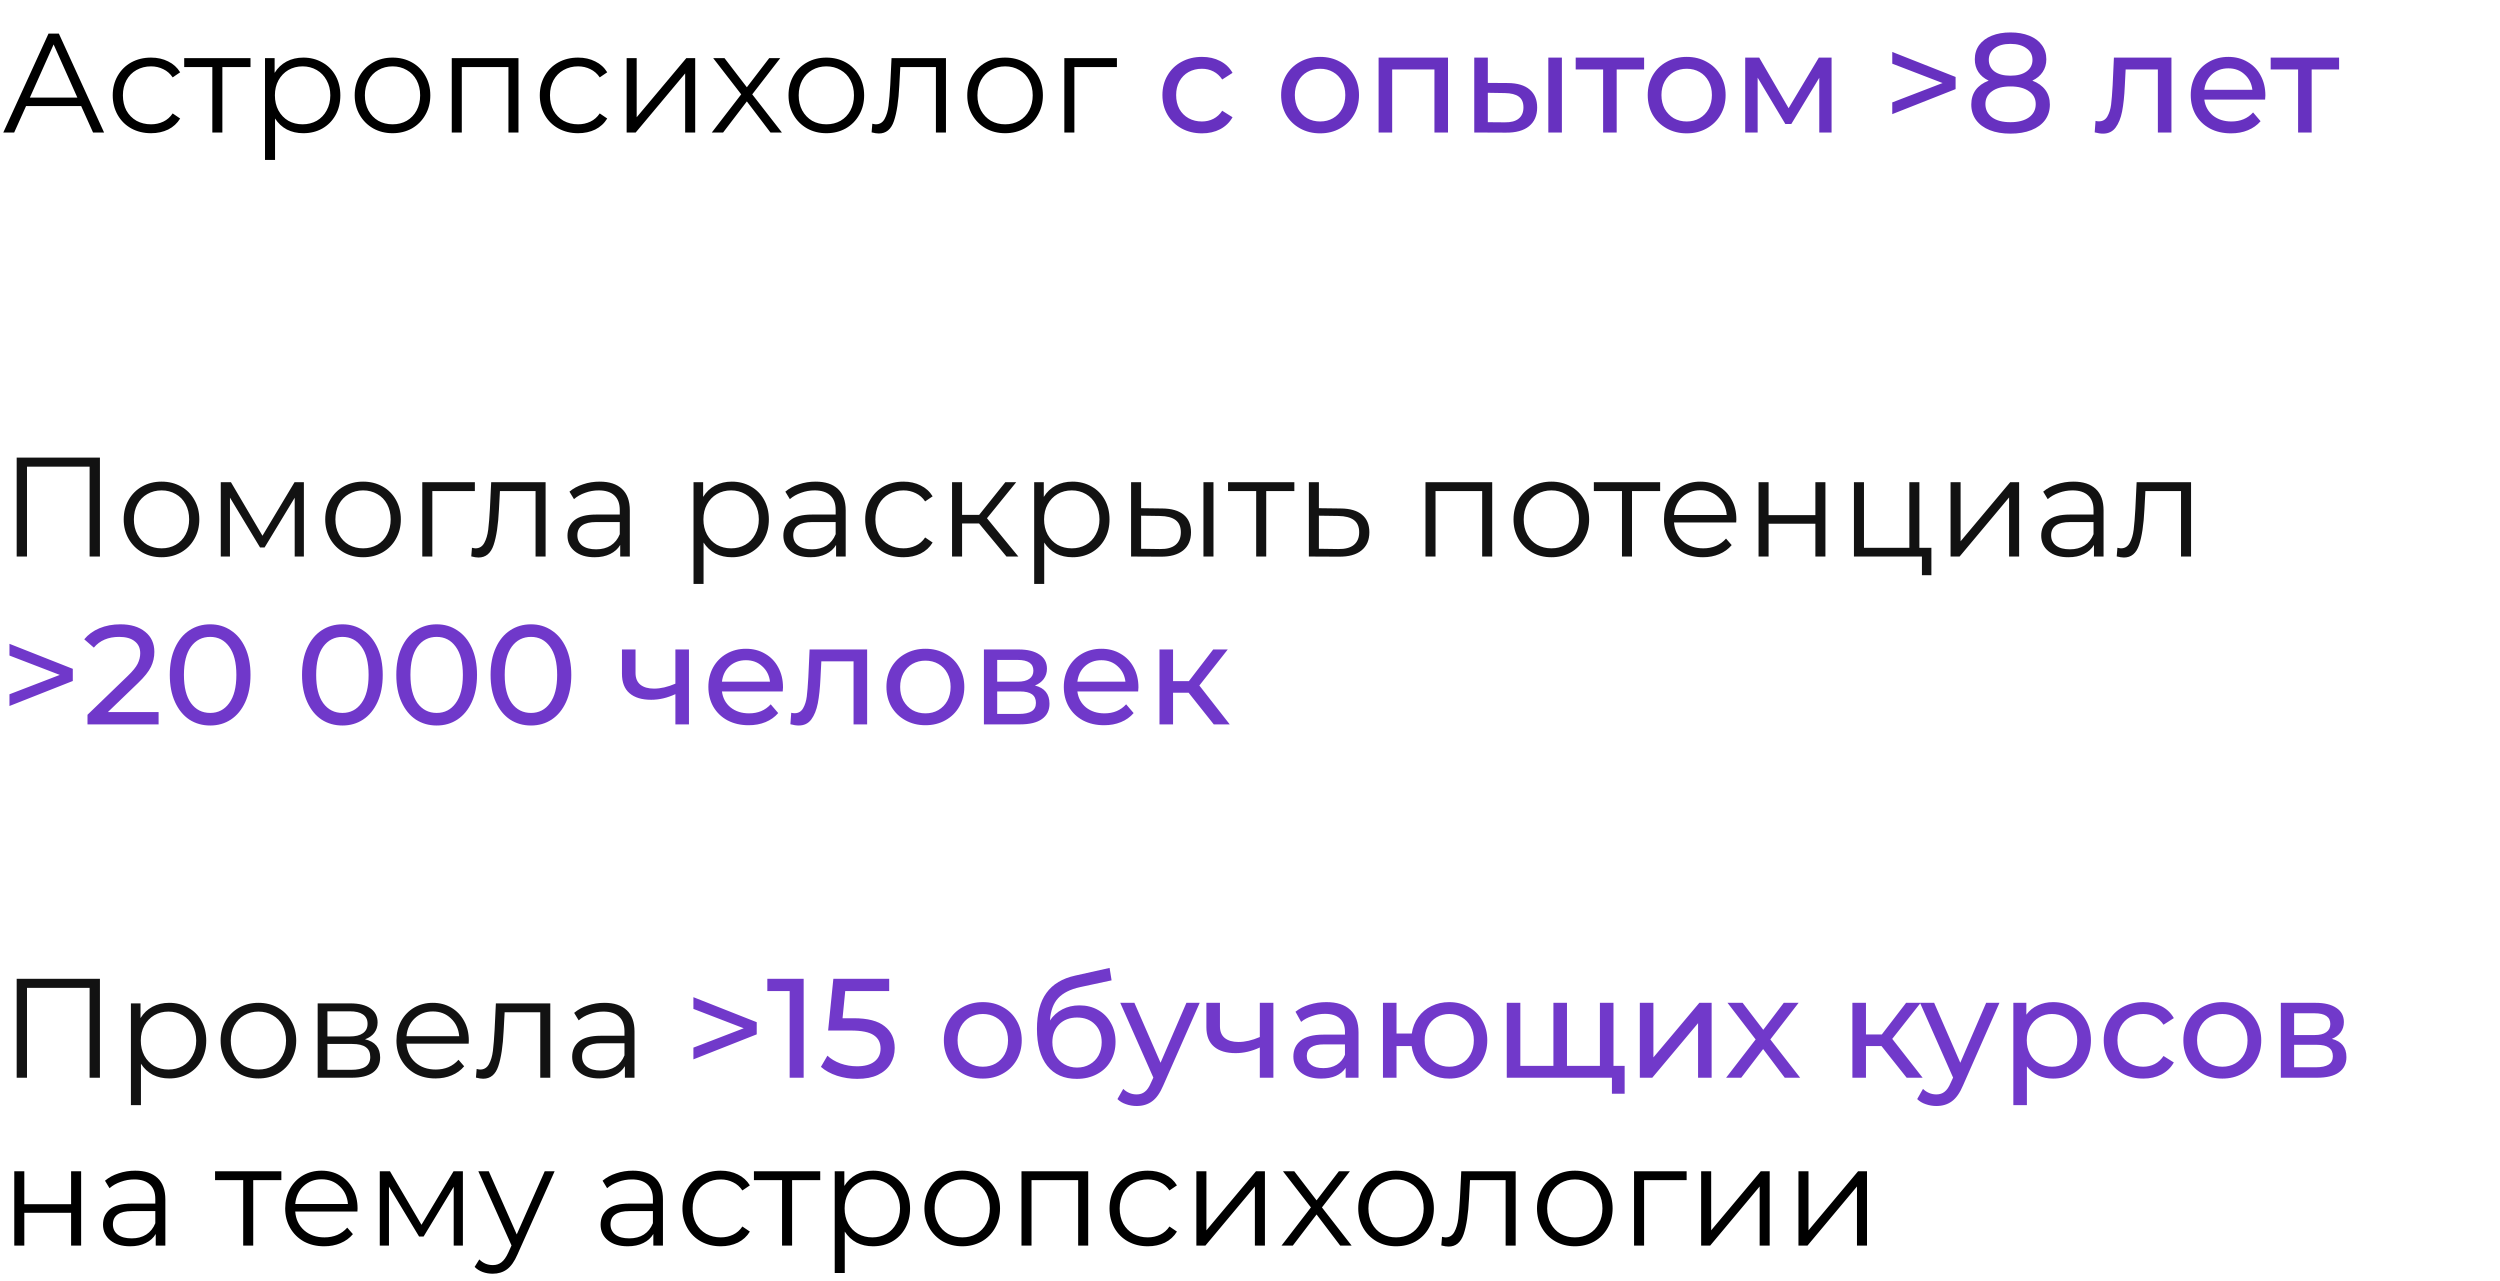
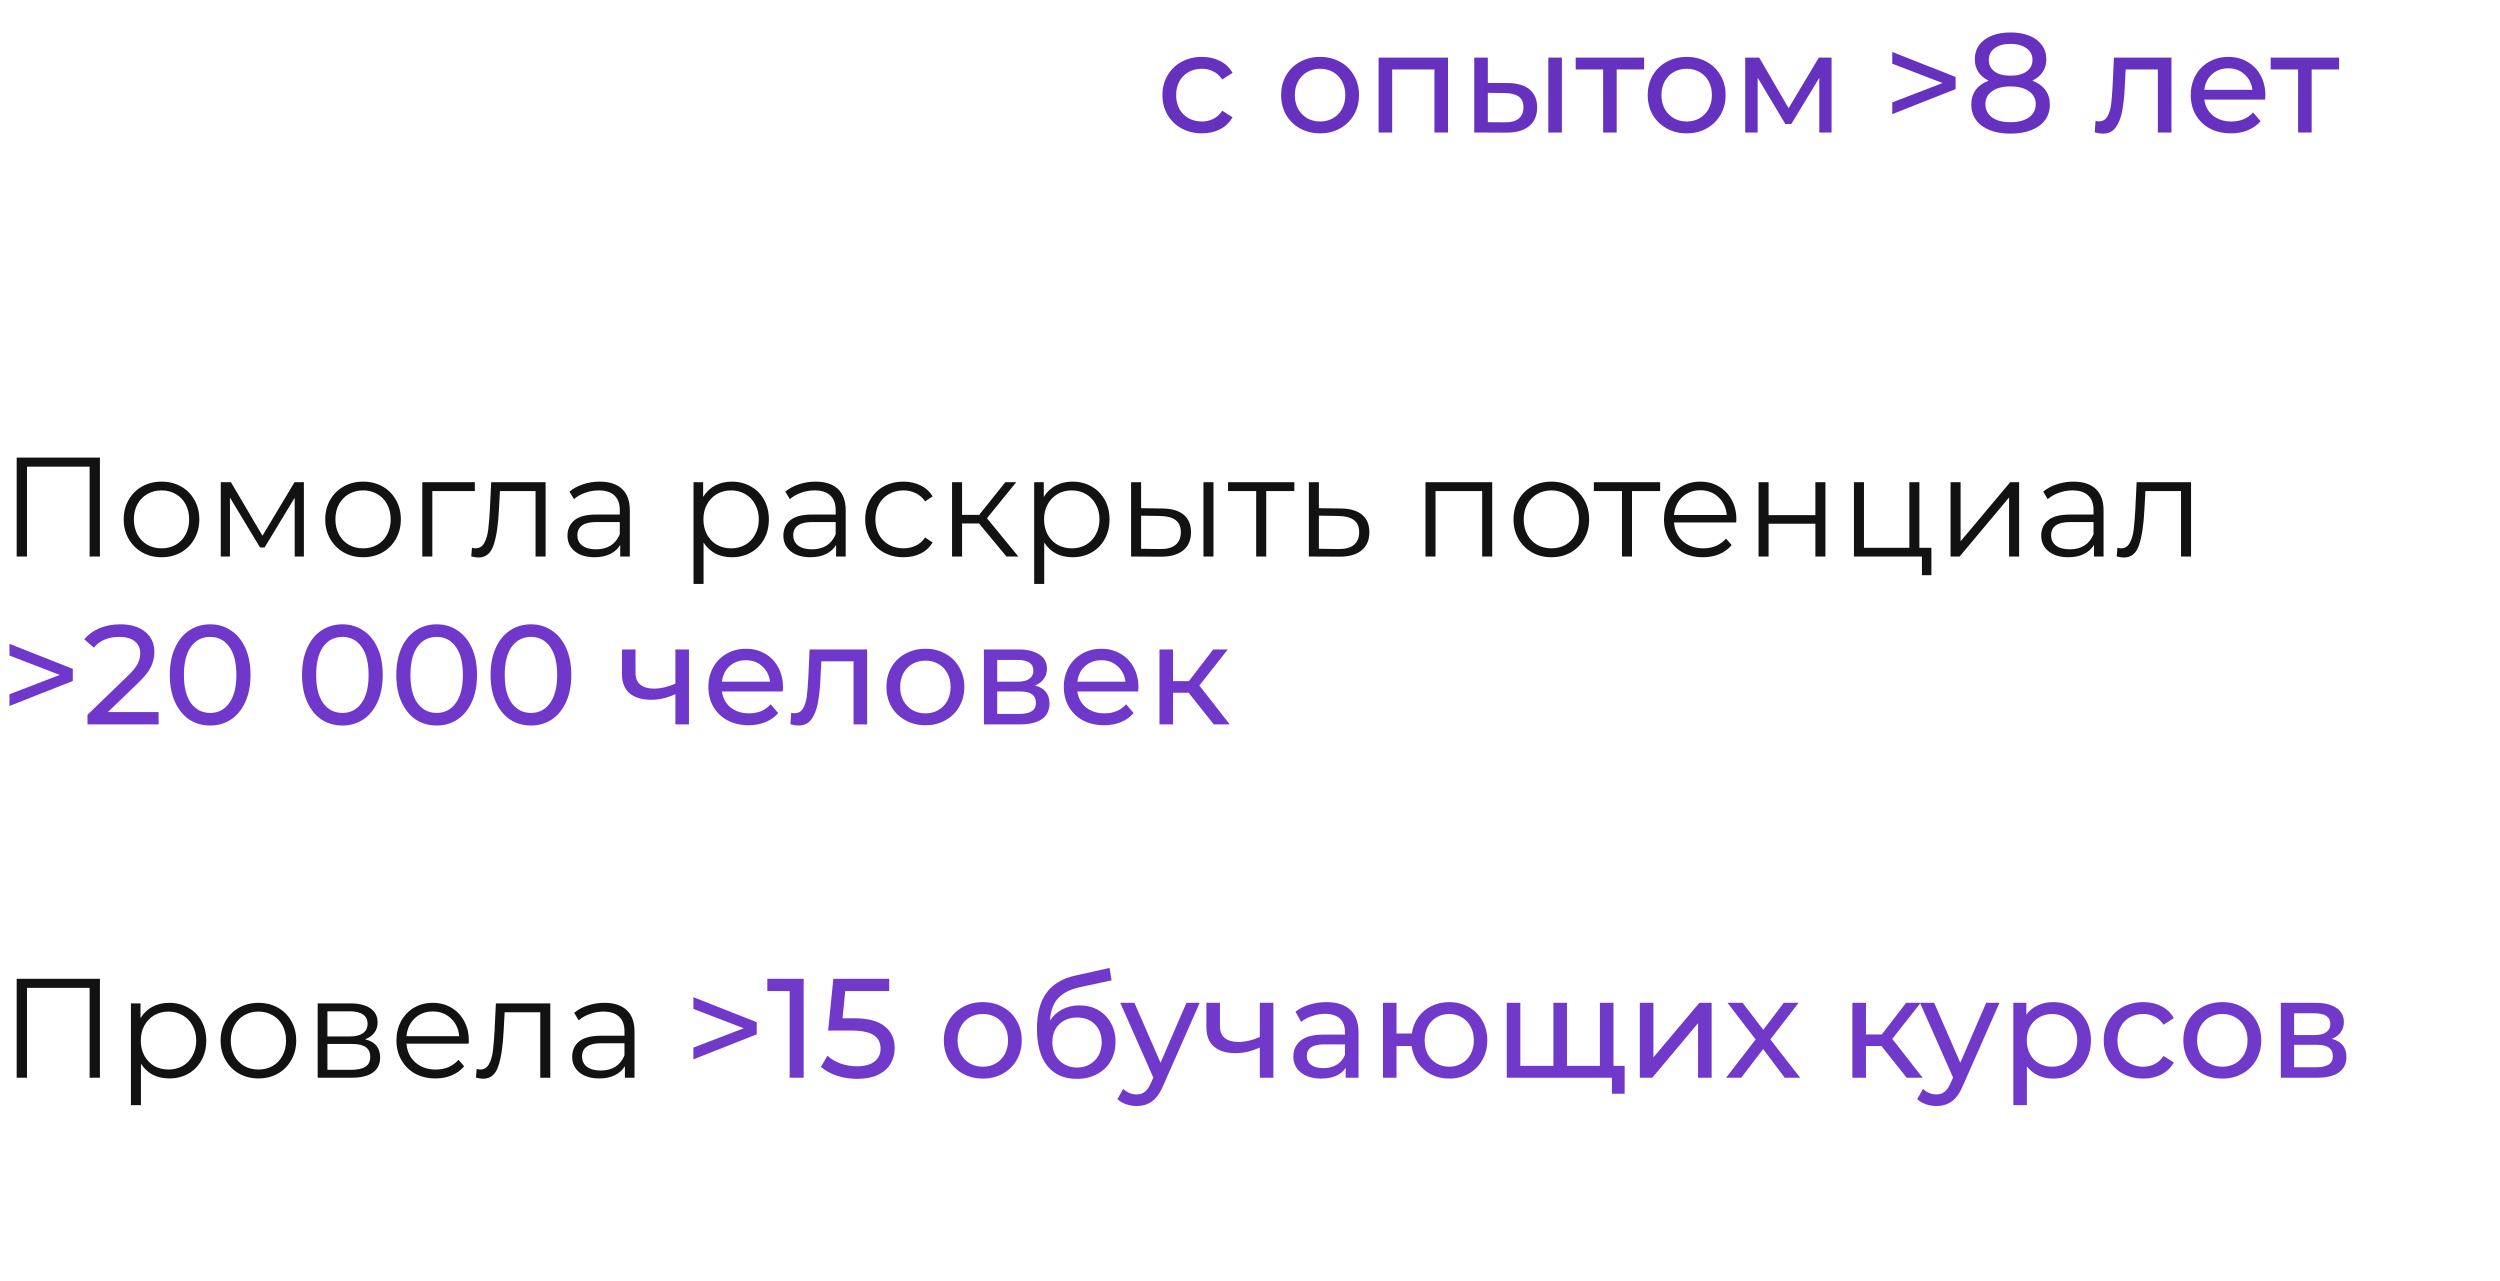
<svg xmlns="http://www.w3.org/2000/svg" width="283" height="145" viewBox="0 0 283 145" fill="none">
-   <path d="M9.189 12.008H2.949L1.605 15H0.373L5.493 3.8H6.661L11.781 15H10.533L9.189 12.008ZM8.757 11.048L6.069 5.032L3.381 11.048H8.757ZM17.097 15.08C16.265 15.08 15.518 14.899 14.857 14.536C14.206 14.173 13.694 13.667 13.321 13.016C12.948 12.355 12.761 11.613 12.761 10.792C12.761 9.971 12.948 9.235 13.321 8.584C13.694 7.933 14.206 7.427 14.857 7.064C15.518 6.701 16.265 6.52 17.097 6.52C17.822 6.52 18.468 6.664 19.033 6.952C19.609 7.229 20.062 7.64 20.393 8.184L19.545 8.76C19.268 8.344 18.916 8.035 18.489 7.832C18.062 7.619 17.598 7.512 17.097 7.512C16.489 7.512 15.94 7.651 15.449 7.928C14.969 8.195 14.59 8.579 14.313 9.08C14.046 9.581 13.913 10.152 13.913 10.792C13.913 11.443 14.046 12.019 14.313 12.52C14.59 13.011 14.969 13.395 15.449 13.672C15.94 13.939 16.489 14.072 17.097 14.072C17.598 14.072 18.062 13.971 18.489 13.768C18.916 13.565 19.268 13.256 19.545 12.84L20.393 13.416C20.062 13.96 19.609 14.376 19.033 14.664C18.457 14.941 17.812 15.08 17.097 15.08ZM28.356 7.592H25.172V15H24.036V7.592H20.852V6.584H28.356V7.592ZM34.335 6.52C35.124 6.52 35.839 6.701 36.479 7.064C37.119 7.416 37.62 7.917 37.983 8.568C38.346 9.219 38.527 9.96 38.527 10.792C38.527 11.635 38.346 12.381 37.983 13.032C37.62 13.683 37.119 14.189 36.479 14.552C35.849 14.904 35.135 15.08 34.335 15.08C33.652 15.08 33.033 14.941 32.479 14.664C31.935 14.376 31.487 13.96 31.135 13.416V18.104H29.999V6.584H31.087V8.248C31.428 7.693 31.876 7.267 32.431 6.968C32.996 6.669 33.631 6.52 34.335 6.52ZM34.255 14.072C34.842 14.072 35.375 13.939 35.855 13.672C36.335 13.395 36.708 13.005 36.975 12.504C37.252 12.003 37.391 11.432 37.391 10.792C37.391 10.152 37.252 9.587 36.975 9.096C36.708 8.595 36.335 8.205 35.855 7.928C35.375 7.651 34.842 7.512 34.255 7.512C33.657 7.512 33.119 7.651 32.639 7.928C32.169 8.205 31.796 8.595 31.519 9.096C31.252 9.587 31.119 10.152 31.119 10.792C31.119 11.432 31.252 12.003 31.519 12.504C31.796 13.005 32.169 13.395 32.639 13.672C33.119 13.939 33.657 14.072 34.255 14.072ZM44.44 15.08C43.629 15.08 42.898 14.899 42.248 14.536C41.597 14.163 41.085 13.651 40.712 13C40.338 12.349 40.152 11.613 40.152 10.792C40.152 9.971 40.338 9.235 40.712 8.584C41.085 7.933 41.597 7.427 42.248 7.064C42.898 6.701 43.629 6.52 44.44 6.52C45.25 6.52 45.981 6.701 46.632 7.064C47.282 7.427 47.789 7.933 48.152 8.584C48.525 9.235 48.712 9.971 48.712 10.792C48.712 11.613 48.525 12.349 48.152 13C47.789 13.651 47.282 14.163 46.632 14.536C45.981 14.899 45.25 15.08 44.44 15.08ZM44.44 14.072C45.037 14.072 45.57 13.939 46.04 13.672C46.52 13.395 46.893 13.005 47.16 12.504C47.426 12.003 47.56 11.432 47.56 10.792C47.56 10.152 47.426 9.581 47.16 9.08C46.893 8.579 46.52 8.195 46.04 7.928C45.57 7.651 45.037 7.512 44.44 7.512C43.842 7.512 43.304 7.651 42.824 7.928C42.354 8.195 41.981 8.579 41.704 9.08C41.437 9.581 41.304 10.152 41.304 10.792C41.304 11.432 41.437 12.003 41.704 12.504C41.981 13.005 42.354 13.395 42.824 13.672C43.304 13.939 43.842 14.072 44.44 14.072ZM58.691 6.584V15H57.555V7.592H52.275V15H51.139V6.584H58.691ZM65.441 15.08C64.609 15.08 63.862 14.899 63.201 14.536C62.55 14.173 62.038 13.667 61.665 13.016C61.291 12.355 61.105 11.613 61.105 10.792C61.105 9.971 61.291 9.235 61.665 8.584C62.038 7.933 62.55 7.427 63.201 7.064C63.862 6.701 64.609 6.52 65.441 6.52C66.166 6.52 66.811 6.664 67.377 6.952C67.953 7.229 68.406 7.64 68.737 8.184L67.889 8.76C67.611 8.344 67.259 8.035 66.833 7.832C66.406 7.619 65.942 7.512 65.441 7.512C64.833 7.512 64.283 7.651 63.793 7.928C63.313 8.195 62.934 8.579 62.657 9.08C62.39 9.581 62.257 10.152 62.257 10.792C62.257 11.443 62.39 12.019 62.657 12.52C62.934 13.011 63.313 13.395 63.793 13.672C64.283 13.939 64.833 14.072 65.441 14.072C65.942 14.072 66.406 13.971 66.833 13.768C67.259 13.565 67.611 13.256 67.889 12.84L68.737 13.416C68.406 13.96 67.953 14.376 67.377 14.664C66.801 14.941 66.155 15.08 65.441 15.08ZM70.936 6.584H72.072V13.272L77.688 6.584H78.696V15H77.56V8.312L71.96 15H70.936V6.584ZM87.216 15L84.544 11.48L81.856 15H80.576L83.904 10.68L80.736 6.584H82.016L84.544 9.88L87.072 6.584H88.32L85.152 10.68L88.512 15H87.216ZM93.549 15.08C92.738 15.08 92.008 14.899 91.357 14.536C90.706 14.163 90.194 13.651 89.821 13C89.448 12.349 89.261 11.613 89.261 10.792C89.261 9.971 89.448 9.235 89.821 8.584C90.194 7.933 90.706 7.427 91.357 7.064C92.008 6.701 92.738 6.52 93.549 6.52C94.36 6.52 95.09 6.701 95.741 7.064C96.392 7.427 96.898 7.933 97.261 8.584C97.634 9.235 97.821 9.971 97.821 10.792C97.821 11.613 97.634 12.349 97.261 13C96.898 13.651 96.392 14.163 95.741 14.536C95.09 14.899 94.36 15.08 93.549 15.08ZM93.549 14.072C94.146 14.072 94.68 13.939 95.149 13.672C95.629 13.395 96.002 13.005 96.269 12.504C96.536 12.003 96.669 11.432 96.669 10.792C96.669 10.152 96.536 9.581 96.269 9.08C96.002 8.579 95.629 8.195 95.149 7.928C94.68 7.651 94.146 7.512 93.549 7.512C92.952 7.512 92.413 7.651 91.933 7.928C91.464 8.195 91.09 8.579 90.813 9.08C90.546 9.581 90.413 10.152 90.413 10.792C90.413 11.432 90.546 12.003 90.813 12.504C91.09 13.005 91.464 13.395 91.933 13.672C92.413 13.939 92.952 14.072 93.549 14.072ZM107.082 6.584V15H105.946V7.592H101.914L101.802 9.672C101.717 11.421 101.514 12.765 101.194 13.704C100.874 14.643 100.303 15.112 99.482 15.112C99.258 15.112 98.986 15.069 98.666 14.984L98.746 14.008C98.938 14.051 99.071 14.072 99.146 14.072C99.583 14.072 99.914 13.869 100.138 13.464C100.362 13.059 100.511 12.557 100.586 11.96C100.661 11.363 100.725 10.573 100.778 9.592L100.922 6.584H107.082ZM113.783 15.08C112.973 15.08 112.242 14.899 111.591 14.536C110.941 14.163 110.429 13.651 110.055 13C109.682 12.349 109.495 11.613 109.495 10.792C109.495 9.971 109.682 9.235 110.055 8.584C110.429 7.933 110.941 7.427 111.591 7.064C112.242 6.701 112.973 6.52 113.783 6.52C114.594 6.52 115.325 6.701 115.975 7.064C116.626 7.427 117.133 7.933 117.495 8.584C117.869 9.235 118.055 9.971 118.055 10.792C118.055 11.613 117.869 12.349 117.495 13C117.133 13.651 116.626 14.163 115.975 14.536C115.325 14.899 114.594 15.08 113.783 15.08ZM113.783 14.072C114.381 14.072 114.914 13.939 115.383 13.672C115.863 13.395 116.237 13.005 116.503 12.504C116.77 12.003 116.903 11.432 116.903 10.792C116.903 10.152 116.77 9.581 116.503 9.08C116.237 8.579 115.863 8.195 115.383 7.928C114.914 7.651 114.381 7.512 113.783 7.512C113.186 7.512 112.647 7.651 112.167 7.928C111.698 8.195 111.325 8.579 111.047 9.08C110.781 9.581 110.647 10.152 110.647 10.792C110.647 11.432 110.781 12.003 111.047 12.504C111.325 13.005 111.698 13.395 112.167 13.672C112.647 13.939 113.186 14.072 113.783 14.072ZM126.435 7.592H121.619V15H120.483V6.584H126.435V7.592Z" fill="black" />
  <path d="M136.067 15.096C135.203 15.096 134.429 14.909 133.747 14.536C133.075 14.163 132.547 13.651 132.163 13C131.779 12.339 131.587 11.592 131.587 10.76C131.587 9.928 131.779 9.187 132.163 8.536C132.547 7.875 133.075 7.363 133.747 7C134.429 6.627 135.203 6.44 136.067 6.44C136.835 6.44 137.517 6.595 138.115 6.904C138.723 7.213 139.192 7.661 139.523 8.248L138.355 9C138.088 8.595 137.757 8.291 137.363 8.088C136.968 7.885 136.531 7.784 136.051 7.784C135.496 7.784 134.995 7.907 134.547 8.152C134.109 8.397 133.763 8.749 133.507 9.208C133.261 9.656 133.139 10.173 133.139 10.76C133.139 11.357 133.261 11.885 133.507 12.344C133.763 12.792 134.109 13.139 134.547 13.384C134.995 13.629 135.496 13.752 136.051 13.752C136.531 13.752 136.968 13.651 137.363 13.448C137.757 13.245 138.088 12.941 138.355 12.536L139.523 13.272C139.192 13.859 138.723 14.312 138.115 14.632C137.517 14.941 136.835 15.096 136.067 15.096ZM149.44 15.096C148.598 15.096 147.84 14.909 147.168 14.536C146.496 14.163 145.968 13.651 145.584 13C145.211 12.339 145.024 11.592 145.024 10.76C145.024 9.928 145.211 9.187 145.584 8.536C145.968 7.875 146.496 7.363 147.168 7C147.84 6.627 148.598 6.44 149.44 6.44C150.283 6.44 151.035 6.627 151.696 7C152.368 7.363 152.891 7.875 153.264 8.536C153.648 9.187 153.84 9.928 153.84 10.76C153.84 11.592 153.648 12.339 153.264 13C152.891 13.651 152.368 14.163 151.696 14.536C151.035 14.909 150.283 15.096 149.44 15.096ZM149.44 13.752C149.984 13.752 150.47 13.629 150.896 13.384C151.334 13.128 151.675 12.776 151.92 12.328C152.166 11.869 152.288 11.347 152.288 10.76C152.288 10.173 152.166 9.656 151.92 9.208C151.675 8.749 151.334 8.397 150.896 8.152C150.47 7.907 149.984 7.784 149.44 7.784C148.896 7.784 148.406 7.907 147.968 8.152C147.542 8.397 147.2 8.749 146.944 9.208C146.699 9.656 146.576 10.173 146.576 10.76C146.576 11.347 146.699 11.869 146.944 12.328C147.2 12.776 147.542 13.128 147.968 13.384C148.406 13.629 148.896 13.752 149.44 13.752ZM163.914 6.52V15H162.378V7.864H157.594V15H156.058V6.52H163.914ZM170.71 9.4C171.777 9.411 172.593 9.656 173.158 10.136C173.724 10.616 174.006 11.293 174.006 12.168C174.006 13.085 173.697 13.795 173.078 14.296C172.47 14.787 171.596 15.027 170.454 15.016L166.886 15V6.52H168.422V9.384L170.71 9.4ZM175.27 6.52H176.806V15H175.27V6.52ZM170.342 13.848C171.036 13.859 171.558 13.72 171.91 13.432C172.273 13.144 172.454 12.717 172.454 12.152C172.454 11.597 172.278 11.192 171.926 10.936C171.574 10.68 171.046 10.547 170.342 10.536L168.422 10.504V13.832L170.342 13.848ZM186.113 7.864H183.009V15H181.473V7.864H178.369V6.52H186.113V7.864ZM190.94 15.096C190.098 15.096 189.34 14.909 188.668 14.536C187.996 14.163 187.468 13.651 187.084 13C186.711 12.339 186.524 11.592 186.524 10.76C186.524 9.928 186.711 9.187 187.084 8.536C187.468 7.875 187.996 7.363 188.668 7C189.34 6.627 190.098 6.44 190.94 6.44C191.783 6.44 192.535 6.627 193.196 7C193.868 7.363 194.391 7.875 194.764 8.536C195.148 9.187 195.34 9.928 195.34 10.76C195.34 11.592 195.148 12.339 194.764 13C194.391 13.651 193.868 14.163 193.196 14.536C192.535 14.909 191.783 15.096 190.94 15.096ZM190.94 13.752C191.484 13.752 191.97 13.629 192.396 13.384C192.834 13.128 193.175 12.776 193.42 12.328C193.666 11.869 193.788 11.347 193.788 10.76C193.788 10.173 193.666 9.656 193.42 9.208C193.175 8.749 192.834 8.397 192.396 8.152C191.97 7.907 191.484 7.784 190.94 7.784C190.396 7.784 189.906 7.907 189.468 8.152C189.042 8.397 188.7 8.749 188.444 9.208C188.199 9.656 188.076 10.173 188.076 10.76C188.076 11.347 188.199 11.869 188.444 12.328C188.7 12.776 189.042 13.128 189.468 13.384C189.906 13.629 190.396 13.752 190.94 13.752ZM207.334 6.52V15H205.942V8.808L202.774 14.04H202.102L198.966 8.792V15H197.558V6.52H199.142L202.47 12.248L205.894 6.52H207.334ZM221.373 8.712V10.088L214.205 12.92V11.592L219.901 9.4L214.205 7.208V5.88L221.373 8.712ZM230.061 9.128C230.701 9.373 231.192 9.725 231.533 10.184C231.875 10.643 232.045 11.192 232.045 11.832C232.045 12.504 231.864 13.091 231.501 13.592C231.139 14.083 230.621 14.461 229.949 14.728C229.277 14.995 228.488 15.128 227.581 15.128C226.685 15.128 225.901 14.995 225.229 14.728C224.568 14.461 224.056 14.083 223.693 13.592C223.331 13.091 223.149 12.504 223.149 11.832C223.149 11.192 223.315 10.643 223.645 10.184C223.987 9.725 224.477 9.373 225.117 9.128C224.605 8.883 224.216 8.557 223.949 8.152C223.683 7.747 223.549 7.267 223.549 6.712C223.549 6.093 223.715 5.555 224.045 5.096C224.387 4.637 224.861 4.285 225.469 4.04C226.077 3.795 226.781 3.672 227.581 3.672C228.392 3.672 229.101 3.795 229.709 4.04C230.328 4.285 230.803 4.637 231.133 5.096C231.475 5.555 231.645 6.093 231.645 6.712C231.645 7.256 231.507 7.736 231.229 8.152C230.963 8.557 230.573 8.883 230.061 9.128ZM227.581 4.968C226.824 4.968 226.227 5.133 225.789 5.464C225.352 5.784 225.133 6.221 225.133 6.776C225.133 7.331 225.347 7.768 225.773 8.088C226.211 8.408 226.813 8.568 227.581 8.568C228.36 8.568 228.968 8.408 229.405 8.088C229.853 7.768 230.077 7.331 230.077 6.776C230.077 6.221 229.848 5.784 229.389 5.464C228.941 5.133 228.339 4.968 227.581 4.968ZM227.581 13.832C228.467 13.832 229.165 13.651 229.677 13.288C230.189 12.915 230.445 12.413 230.445 11.784C230.445 11.165 230.189 10.68 229.677 10.328C229.165 9.965 228.467 9.784 227.581 9.784C226.696 9.784 226.003 9.965 225.501 10.328C225 10.68 224.749 11.165 224.749 11.784C224.749 12.413 225 12.915 225.501 13.288C226.003 13.651 226.696 13.832 227.581 13.832ZM245.807 6.52V15H244.271V7.864H240.623L240.527 9.752C240.474 10.893 240.372 11.848 240.223 12.616C240.074 13.373 239.828 13.981 239.487 14.44C239.146 14.899 238.671 15.128 238.063 15.128C237.786 15.128 237.471 15.08 237.119 14.984L237.215 13.688C237.354 13.72 237.482 13.736 237.599 13.736C238.026 13.736 238.346 13.549 238.559 13.176C238.772 12.803 238.911 12.36 238.975 11.848C239.039 11.336 239.098 10.605 239.151 9.656L239.295 6.52H245.807ZM256.441 10.808C256.441 10.925 256.43 11.08 256.409 11.272H249.529C249.625 12.019 249.95 12.621 250.505 13.08C251.07 13.528 251.769 13.752 252.601 13.752C253.614 13.752 254.43 13.411 255.049 12.728L255.897 13.72C255.513 14.168 255.033 14.509 254.457 14.744C253.892 14.979 253.257 15.096 252.553 15.096C251.657 15.096 250.862 14.915 250.169 14.552C249.476 14.179 248.937 13.661 248.553 13C248.18 12.339 247.993 11.592 247.993 10.76C247.993 9.939 248.174 9.197 248.537 8.536C248.91 7.875 249.417 7.363 250.057 7C250.708 6.627 251.438 6.44 252.249 6.44C253.06 6.44 253.78 6.627 254.409 7C255.049 7.363 255.545 7.875 255.897 8.536C256.26 9.197 256.441 9.955 256.441 10.808ZM252.249 7.736C251.513 7.736 250.894 7.96 250.393 8.408C249.902 8.856 249.614 9.443 249.529 10.168H254.969C254.884 9.453 254.59 8.872 254.089 8.424C253.598 7.965 252.985 7.736 252.249 7.736ZM264.785 7.864H261.681V15H260.145V7.864H257.041V6.52H264.785V7.864Z" fill="#6731C0" />
  <path d="M11.312 51.8V63H10.144V52.824H3.056V63H1.888V51.8H11.312ZM18.291 63.08C17.48 63.08 16.75 62.899 16.099 62.536C15.448 62.163 14.937 61.651 14.563 61C14.19 60.349 14.003 59.613 14.003 58.792C14.003 57.971 14.19 57.235 14.563 56.584C14.937 55.933 15.448 55.427 16.099 55.064C16.75 54.701 17.48 54.52 18.291 54.52C19.102 54.52 19.832 54.701 20.483 55.064C21.134 55.427 21.64 55.933 22.003 56.584C22.377 57.235 22.563 57.971 22.563 58.792C22.563 59.613 22.377 60.349 22.003 61C21.64 61.651 21.134 62.163 20.483 62.536C19.832 62.899 19.102 63.08 18.291 63.08ZM18.291 62.072C18.889 62.072 19.422 61.939 19.891 61.672C20.371 61.395 20.744 61.005 21.011 60.504C21.278 60.003 21.411 59.432 21.411 58.792C21.411 58.152 21.278 57.581 21.011 57.08C20.744 56.579 20.371 56.195 19.891 55.928C19.422 55.651 18.889 55.512 18.291 55.512C17.694 55.512 17.155 55.651 16.675 55.928C16.206 56.195 15.832 56.579 15.555 57.08C15.289 57.581 15.155 58.152 15.155 58.792C15.155 59.432 15.289 60.003 15.555 60.504C15.832 61.005 16.206 61.395 16.675 61.672C17.155 61.939 17.694 62.072 18.291 62.072ZM34.399 54.584V63H33.359V56.344L29.951 61.976H29.439L26.031 56.328V63H24.991V54.584H26.143L29.711 60.648L33.343 54.584H34.399ZM41.104 63.08C40.293 63.08 39.562 62.899 38.912 62.536C38.261 62.163 37.749 61.651 37.376 61C37.002 60.349 36.816 59.613 36.816 58.792C36.816 57.971 37.002 57.235 37.376 56.584C37.749 55.933 38.261 55.427 38.912 55.064C39.562 54.701 40.293 54.52 41.104 54.52C41.914 54.52 42.645 54.701 43.296 55.064C43.946 55.427 44.453 55.933 44.816 56.584C45.189 57.235 45.376 57.971 45.376 58.792C45.376 59.613 45.189 60.349 44.816 61C44.453 61.651 43.946 62.163 43.296 62.536C42.645 62.899 41.914 63.08 41.104 63.08ZM41.104 62.072C41.701 62.072 42.234 61.939 42.704 61.672C43.184 61.395 43.557 61.005 43.824 60.504C44.09 60.003 44.224 59.432 44.224 58.792C44.224 58.152 44.09 57.581 43.824 57.08C43.557 56.579 43.184 56.195 42.704 55.928C42.234 55.651 41.701 55.512 41.104 55.512C40.506 55.512 39.968 55.651 39.488 55.928C39.018 56.195 38.645 56.579 38.368 57.08C38.101 57.581 37.968 58.152 37.968 58.792C37.968 59.432 38.101 60.003 38.368 60.504C38.645 61.005 39.018 61.395 39.488 61.672C39.968 61.939 40.506 62.072 41.104 62.072ZM53.755 55.592H48.94V63H47.803V54.584H53.755V55.592ZM61.762 54.584V63H60.626V55.592H56.594L56.482 57.672C56.396 59.421 56.194 60.765 55.874 61.704C55.554 62.643 54.983 63.112 54.162 63.112C53.938 63.112 53.666 63.069 53.346 62.984L53.426 62.008C53.618 62.051 53.751 62.072 53.826 62.072C54.263 62.072 54.594 61.869 54.818 61.464C55.042 61.059 55.191 60.557 55.266 59.96C55.34 59.363 55.404 58.573 55.458 57.592L55.602 54.584H61.762ZM67.887 54.52C68.986 54.52 69.828 54.797 70.415 55.352C71.002 55.896 71.295 56.707 71.295 57.784V63H70.207V61.688C69.951 62.125 69.572 62.467 69.071 62.712C68.58 62.957 67.994 63.08 67.311 63.08C66.372 63.08 65.626 62.856 65.071 62.408C64.516 61.96 64.239 61.368 64.239 60.632C64.239 59.917 64.495 59.341 65.007 58.904C65.53 58.467 66.356 58.248 67.487 58.248H70.159V57.736C70.159 57.011 69.956 56.461 69.551 56.088C69.146 55.704 68.554 55.512 67.775 55.512C67.242 55.512 66.73 55.603 66.239 55.784C65.748 55.955 65.327 56.195 64.975 56.504L64.463 55.656C64.89 55.293 65.402 55.016 65.999 54.824C66.596 54.621 67.226 54.52 67.887 54.52ZM67.487 62.184C68.127 62.184 68.676 62.04 69.135 61.752C69.594 61.453 69.935 61.027 70.159 60.472V59.096H67.519C66.079 59.096 65.359 59.597 65.359 60.6C65.359 61.091 65.546 61.48 65.919 61.768C66.292 62.045 66.815 62.184 67.487 62.184ZM82.843 54.52C83.632 54.52 84.347 54.701 84.987 55.064C85.627 55.416 86.128 55.917 86.491 56.568C86.853 57.219 87.035 57.96 87.035 58.792C87.035 59.635 86.853 60.381 86.491 61.032C86.128 61.683 85.627 62.189 84.987 62.552C84.357 62.904 83.643 63.08 82.843 63.08C82.16 63.08 81.541 62.941 80.987 62.664C80.443 62.376 79.995 61.96 79.643 61.416V66.104H78.507V54.584H79.595V56.248C79.936 55.693 80.384 55.267 80.939 54.968C81.504 54.669 82.139 54.52 82.843 54.52ZM82.763 62.072C83.349 62.072 83.883 61.939 84.363 61.672C84.843 61.395 85.216 61.005 85.483 60.504C85.76 60.003 85.899 59.432 85.899 58.792C85.899 58.152 85.76 57.587 85.483 57.096C85.216 56.595 84.843 56.205 84.363 55.928C83.883 55.651 83.349 55.512 82.763 55.512C82.165 55.512 81.627 55.651 81.147 55.928C80.677 56.205 80.304 56.595 80.027 57.096C79.76 57.587 79.627 58.152 79.627 58.792C79.627 59.432 79.76 60.003 80.027 60.504C80.304 61.005 80.677 61.395 81.147 61.672C81.627 61.939 82.165 62.072 82.763 62.072ZM92.325 54.52C93.423 54.52 94.266 54.797 94.853 55.352C95.439 55.896 95.733 56.707 95.733 57.784V63H94.644V61.688C94.388 62.125 94.01 62.467 93.508 62.712C93.018 62.957 92.431 63.08 91.749 63.08C90.81 63.08 90.063 62.856 89.508 62.408C88.954 61.96 88.677 61.368 88.677 60.632C88.677 59.917 88.933 59.341 89.445 58.904C89.967 58.467 90.794 58.248 91.924 58.248H94.597V57.736C94.597 57.011 94.394 56.461 93.989 56.088C93.583 55.704 92.991 55.512 92.213 55.512C91.679 55.512 91.167 55.603 90.677 55.784C90.186 55.955 89.764 56.195 89.412 56.504L88.9 55.656C89.327 55.293 89.839 55.016 90.436 54.824C91.034 54.621 91.663 54.52 92.325 54.52ZM91.924 62.184C92.564 62.184 93.114 62.04 93.573 61.752C94.031 61.453 94.373 61.027 94.597 60.472V59.096H91.957C90.516 59.096 89.796 59.597 89.796 60.6C89.796 61.091 89.983 61.48 90.356 61.768C90.73 62.045 91.252 62.184 91.924 62.184ZM102.277 63.08C101.445 63.08 100.698 62.899 100.037 62.536C99.386 62.173 98.874 61.667 98.501 61.016C98.127 60.355 97.941 59.613 97.941 58.792C97.941 57.971 98.127 57.235 98.501 56.584C98.874 55.933 99.386 55.427 100.037 55.064C100.698 54.701 101.445 54.52 102.277 54.52C103.002 54.52 103.647 54.664 104.213 54.952C104.789 55.229 105.242 55.64 105.573 56.184L104.725 56.76C104.447 56.344 104.095 56.035 103.669 55.832C103.242 55.619 102.778 55.512 102.277 55.512C101.669 55.512 101.119 55.651 100.629 55.928C100.149 56.195 99.77 56.579 99.493 57.08C99.226 57.581 99.093 58.152 99.093 58.792C99.093 59.443 99.226 60.019 99.493 60.52C99.77 61.011 100.149 61.395 100.629 61.672C101.119 61.939 101.669 62.072 102.277 62.072C102.778 62.072 103.242 61.971 103.669 61.768C104.095 61.565 104.447 61.256 104.725 60.84L105.573 61.416C105.242 61.96 104.789 62.376 104.213 62.664C103.637 62.941 102.991 63.08 102.277 63.08ZM110.828 59.256H108.908V63H107.772V54.584H108.908V58.28H110.844L113.804 54.584H115.036L111.724 58.664L115.276 63H113.932L110.828 59.256ZM121.405 54.52C122.194 54.52 122.909 54.701 123.549 55.064C124.189 55.416 124.69 55.917 125.053 56.568C125.416 57.219 125.597 57.96 125.597 58.792C125.597 59.635 125.416 60.381 125.053 61.032C124.69 61.683 124.189 62.189 123.549 62.552C122.92 62.904 122.205 63.08 121.405 63.08C120.722 63.08 120.104 62.941 119.549 62.664C119.005 62.376 118.557 61.96 118.205 61.416V66.104H117.069V54.584H118.157V56.248C118.498 55.693 118.946 55.267 119.501 54.968C120.066 54.669 120.701 54.52 121.405 54.52ZM121.325 62.072C121.912 62.072 122.445 61.939 122.925 61.672C123.405 61.395 123.778 61.005 124.045 60.504C124.322 60.003 124.461 59.432 124.461 58.792C124.461 58.152 124.322 57.587 124.045 57.096C123.778 56.595 123.405 56.205 122.925 55.928C122.445 55.651 121.912 55.512 121.325 55.512C120.728 55.512 120.189 55.651 119.709 55.928C119.24 56.205 118.866 56.595 118.589 57.096C118.322 57.587 118.189 58.152 118.189 58.792C118.189 59.432 118.322 60.003 118.589 60.504C118.866 61.005 119.24 61.395 119.709 61.672C120.189 61.939 120.728 62.072 121.325 62.072ZM131.574 57.56C132.63 57.571 133.435 57.805 133.99 58.264C134.545 58.723 134.822 59.384 134.822 60.248C134.822 61.144 134.523 61.832 133.926 62.312C133.329 62.792 132.475 63.027 131.366 63.016L128.038 63V54.584H129.174V57.528L131.574 57.56ZM136.23 54.584H137.366V63H136.23V54.584ZM131.302 62.152C132.081 62.163 132.667 62.008 133.062 61.688C133.467 61.357 133.67 60.877 133.67 60.248C133.67 59.629 133.473 59.171 133.078 58.872C132.683 58.573 132.091 58.419 131.302 58.408L129.174 58.376V62.12L131.302 62.152ZM146.52 55.592H143.336V63H142.2V55.592H139.016V54.584H146.52V55.592ZM151.779 57.56C152.835 57.571 153.635 57.805 154.179 58.264C154.734 58.723 155.011 59.384 155.011 60.248C155.011 61.144 154.712 61.832 154.115 62.312C153.528 62.792 152.675 63.027 151.555 63.016L148.163 63V54.584H149.299V57.528L151.779 57.56ZM151.491 62.152C152.27 62.163 152.856 62.008 153.251 61.688C153.656 61.357 153.859 60.877 153.859 60.248C153.859 59.629 153.662 59.171 153.267 58.872C152.872 58.573 152.28 58.419 151.491 58.408L149.299 58.376V62.12L151.491 62.152ZM168.918 54.584V63H167.782V55.592H162.502V63H161.366V54.584H168.918ZM175.619 63.08C174.809 63.08 174.078 62.899 173.427 62.536C172.777 62.163 172.265 61.651 171.891 61C171.518 60.349 171.331 59.613 171.331 58.792C171.331 57.971 171.518 57.235 171.891 56.584C172.265 55.933 172.777 55.427 173.427 55.064C174.078 54.701 174.809 54.52 175.619 54.52C176.43 54.52 177.161 54.701 177.811 55.064C178.462 55.427 178.969 55.933 179.331 56.584C179.705 57.235 179.891 57.971 179.891 58.792C179.891 59.613 179.705 60.349 179.331 61C178.969 61.651 178.462 62.163 177.811 62.536C177.161 62.899 176.43 63.08 175.619 63.08ZM175.619 62.072C176.217 62.072 176.75 61.939 177.219 61.672C177.699 61.395 178.073 61.005 178.339 60.504C178.606 60.003 178.739 59.432 178.739 58.792C178.739 58.152 178.606 57.581 178.339 57.08C178.073 56.579 177.699 56.195 177.219 55.928C176.75 55.651 176.217 55.512 175.619 55.512C175.022 55.512 174.483 55.651 174.003 55.928C173.534 56.195 173.161 56.579 172.883 57.08C172.617 57.581 172.483 58.152 172.483 58.792C172.483 59.432 172.617 60.003 172.883 60.504C173.161 61.005 173.534 61.395 174.003 61.672C174.483 61.939 175.022 62.072 175.619 62.072ZM187.927 55.592H184.743V63H183.607V55.592H180.423V54.584H187.927V55.592ZM196.539 59.144H189.499C189.563 60.019 189.899 60.728 190.507 61.272C191.115 61.805 191.883 62.072 192.811 62.072C193.333 62.072 193.813 61.981 194.251 61.8C194.688 61.608 195.067 61.331 195.387 60.968L196.027 61.704C195.653 62.152 195.184 62.493 194.619 62.728C194.064 62.963 193.451 63.08 192.779 63.08C191.915 63.08 191.147 62.899 190.475 62.536C189.813 62.163 189.296 61.651 188.923 61C188.549 60.349 188.363 59.613 188.363 58.792C188.363 57.971 188.539 57.235 188.891 56.584C189.253 55.933 189.744 55.427 190.363 55.064C190.992 54.701 191.696 54.52 192.475 54.52C193.253 54.52 193.952 54.701 194.571 55.064C195.189 55.427 195.675 55.933 196.027 56.584C196.379 57.224 196.555 57.96 196.555 58.792L196.539 59.144ZM192.475 55.496C191.664 55.496 190.981 55.757 190.427 56.28C189.883 56.792 189.573 57.464 189.499 58.296H195.467C195.392 57.464 195.077 56.792 194.523 56.28C193.979 55.757 193.296 55.496 192.475 55.496ZM199.069 54.584H200.205V58.312H205.501V54.584H206.637V63H205.501V59.288H200.205V63H199.069V54.584ZM218.634 62.008V65.112H217.562V63H209.866V54.584H211.002V62.008H216.138V54.584H217.274V62.008H218.634ZM220.804 54.584H221.94V61.272L227.556 54.584H228.564V63H227.428V56.312L221.828 63H220.804V54.584ZM234.715 54.52C235.814 54.52 236.656 54.797 237.243 55.352C237.83 55.896 238.123 56.707 238.123 57.784V63H237.035V61.688C236.779 62.125 236.4 62.467 235.899 62.712C235.408 62.957 234.822 63.08 234.139 63.08C233.2 63.08 232.454 62.856 231.899 62.408C231.344 61.96 231.067 61.368 231.067 60.632C231.067 59.917 231.323 59.341 231.835 58.904C232.358 58.467 233.184 58.248 234.315 58.248H236.987V57.736C236.987 57.011 236.784 56.461 236.379 56.088C235.974 55.704 235.382 55.512 234.603 55.512C234.07 55.512 233.558 55.603 233.067 55.784C232.576 55.955 232.155 56.195 231.803 56.504L231.291 55.656C231.718 55.293 232.23 55.016 232.827 54.824C233.424 54.621 234.054 54.52 234.715 54.52ZM234.315 62.184C234.955 62.184 235.504 62.04 235.963 61.752C236.422 61.453 236.763 61.027 236.987 60.472V59.096H234.347C232.907 59.096 232.187 59.597 232.187 60.6C232.187 61.091 232.374 61.48 232.747 61.768C233.12 62.045 233.643 62.184 234.315 62.184ZM248.027 54.584V63H246.891V55.592H242.859L242.747 57.672C242.662 59.421 242.459 60.765 242.139 61.704C241.819 62.643 241.249 63.112 240.427 63.112C240.203 63.112 239.931 63.069 239.611 62.984L239.691 62.008C239.883 62.051 240.017 62.072 240.091 62.072C240.529 62.072 240.859 61.869 241.083 61.464C241.307 61.059 241.457 60.557 241.531 59.96C241.606 59.363 241.67 58.573 241.723 57.592L241.867 54.584H248.027Z" fill="#121212" />
  <path d="M8.24 75.712V77.088L1.072 79.92V78.592L6.768 76.4L1.072 74.208V72.88L8.24 75.712ZM17.953 80.608V82H9.905V80.912L14.464 76.512C15.019 75.979 15.393 75.52 15.585 75.136C15.777 74.741 15.873 74.347 15.873 73.952C15.873 73.365 15.665 72.912 15.248 72.592C14.843 72.261 14.257 72.096 13.489 72.096C12.251 72.096 11.296 72.501 10.624 73.312L9.537 72.368C9.974 71.835 10.544 71.419 11.248 71.12C11.963 70.821 12.758 70.672 13.633 70.672C14.806 70.672 15.739 70.955 16.433 71.52C17.126 72.075 17.473 72.832 17.473 73.792C17.473 74.389 17.345 74.955 17.088 75.488C16.832 76.021 16.347 76.629 15.633 77.312L12.209 80.608H17.953ZM23.797 82.128C22.912 82.128 22.122 81.904 21.429 81.456C20.747 80.997 20.208 80.336 19.813 79.472C19.419 78.608 19.221 77.584 19.221 76.4C19.221 75.216 19.419 74.192 19.813 73.328C20.208 72.464 20.747 71.808 21.429 71.36C22.122 70.901 22.912 70.672 23.797 70.672C24.672 70.672 25.451 70.901 26.133 71.36C26.826 71.808 27.37 72.464 27.765 73.328C28.16 74.192 28.357 75.216 28.357 76.4C28.357 77.584 28.16 78.608 27.765 79.472C27.37 80.336 26.826 80.997 26.133 81.456C25.451 81.904 24.672 82.128 23.797 82.128ZM23.797 80.704C24.693 80.704 25.408 80.336 25.941 79.6C26.485 78.864 26.757 77.797 26.757 76.4C26.757 75.003 26.485 73.936 25.941 73.2C25.408 72.464 24.693 72.096 23.797 72.096C22.89 72.096 22.165 72.464 21.621 73.2C21.088 73.936 20.821 75.003 20.821 76.4C20.821 77.797 21.088 78.864 21.621 79.6C22.165 80.336 22.89 80.704 23.797 80.704ZM38.766 82.128C37.88 82.128 37.091 81.904 36.398 81.456C35.715 80.997 35.176 80.336 34.782 79.472C34.387 78.608 34.19 77.584 34.19 76.4C34.19 75.216 34.387 74.192 34.782 73.328C35.176 72.464 35.715 71.808 36.398 71.36C37.091 70.901 37.88 70.672 38.766 70.672C39.641 70.672 40.419 70.901 41.102 71.36C41.795 71.808 42.339 72.464 42.734 73.328C43.129 74.192 43.326 75.216 43.326 76.4C43.326 77.584 43.129 78.608 42.734 79.472C42.339 80.336 41.795 80.997 41.102 81.456C40.419 81.904 39.641 82.128 38.766 82.128ZM38.766 80.704C39.662 80.704 40.377 80.336 40.91 79.6C41.454 78.864 41.726 77.797 41.726 76.4C41.726 75.003 41.454 73.936 40.91 73.2C40.377 72.464 39.662 72.096 38.766 72.096C37.859 72.096 37.134 72.464 36.59 73.2C36.056 73.936 35.79 75.003 35.79 76.4C35.79 77.797 36.056 78.864 36.59 79.6C37.134 80.336 37.859 80.704 38.766 80.704ZM49.438 82.128C48.552 82.128 47.763 81.904 47.07 81.456C46.387 80.997 45.848 80.336 45.454 79.472C45.059 78.608 44.862 77.584 44.862 76.4C44.862 75.216 45.059 74.192 45.454 73.328C45.848 72.464 46.387 71.808 47.07 71.36C47.763 70.901 48.552 70.672 49.438 70.672C50.312 70.672 51.091 70.901 51.774 71.36C52.467 71.808 53.011 72.464 53.406 73.328C53.8 74.192 53.998 75.216 53.998 76.4C53.998 77.584 53.8 78.608 53.406 79.472C53.011 80.336 52.467 80.997 51.774 81.456C51.091 81.904 50.312 82.128 49.438 82.128ZM49.438 80.704C50.334 80.704 51.048 80.336 51.582 79.6C52.126 78.864 52.398 77.797 52.398 76.4C52.398 75.003 52.126 73.936 51.582 73.2C51.048 72.464 50.334 72.096 49.438 72.096C48.531 72.096 47.806 72.464 47.262 73.2C46.728 73.936 46.462 75.003 46.462 76.4C46.462 77.797 46.728 78.864 47.262 79.6C47.806 80.336 48.531 80.704 49.438 80.704ZM60.11 82.128C59.224 82.128 58.435 81.904 57.742 81.456C57.059 80.997 56.52 80.336 56.126 79.472C55.731 78.608 55.534 77.584 55.534 76.4C55.534 75.216 55.731 74.192 56.126 73.328C56.52 72.464 57.059 71.808 57.742 71.36C58.435 70.901 59.224 70.672 60.11 70.672C60.984 70.672 61.763 70.901 62.446 71.36C63.139 71.808 63.683 72.464 64.078 73.328C64.472 74.192 64.67 75.216 64.67 76.4C64.67 77.584 64.472 78.608 64.078 79.472C63.683 80.336 63.139 80.997 62.446 81.456C61.763 81.904 60.984 82.128 60.11 82.128ZM60.11 80.704C61.006 80.704 61.72 80.336 62.254 79.6C62.798 78.864 63.07 77.797 63.07 76.4C63.07 75.003 62.798 73.936 62.254 73.2C61.72 72.464 61.006 72.096 60.11 72.096C59.203 72.096 58.478 72.464 57.934 73.2C57.4 73.936 57.134 75.003 57.134 76.4C57.134 77.797 57.4 78.864 57.934 79.6C58.478 80.336 59.203 80.704 60.11 80.704ZM77.99 73.52V82H76.454V78.576C75.537 79.003 74.625 79.216 73.718 79.216C72.662 79.216 71.846 78.971 71.27 78.48C70.694 77.989 70.406 77.253 70.406 76.272V73.52H71.942V76.176C71.942 76.763 72.124 77.205 72.486 77.504C72.86 77.803 73.377 77.952 74.038 77.952C74.785 77.952 75.59 77.765 76.454 77.392V73.52H77.99ZM88.636 77.808C88.636 77.925 88.626 78.08 88.604 78.272H81.724C81.82 79.019 82.146 79.621 82.7 80.08C83.266 80.528 83.964 80.752 84.796 80.752C85.81 80.752 86.626 80.411 87.244 79.728L88.092 80.72C87.708 81.168 87.228 81.509 86.652 81.744C86.087 81.979 85.452 82.096 84.748 82.096C83.852 82.096 83.058 81.915 82.364 81.552C81.671 81.179 81.132 80.661 80.748 80C80.375 79.339 80.188 78.592 80.188 77.76C80.188 76.939 80.37 76.197 80.732 75.536C81.106 74.875 81.612 74.363 82.252 74C82.903 73.627 83.634 73.44 84.444 73.44C85.255 73.44 85.975 73.627 86.604 74C87.244 74.363 87.74 74.875 88.092 75.536C88.455 76.197 88.636 76.955 88.636 77.808ZM84.444 74.736C83.708 74.736 83.09 74.96 82.588 75.408C82.098 75.856 81.81 76.443 81.724 77.168H87.164C87.079 76.453 86.786 75.872 86.284 75.424C85.794 74.965 85.18 74.736 84.444 74.736ZM98.159 73.52V82H96.623V74.864H92.975L92.879 76.752C92.825 77.893 92.724 78.848 92.575 79.616C92.425 80.373 92.18 80.981 91.839 81.44C91.497 81.899 91.023 82.128 90.415 82.128C90.137 82.128 89.823 82.08 89.471 81.984L89.567 80.688C89.705 80.72 89.833 80.736 89.951 80.736C90.377 80.736 90.697 80.549 90.911 80.176C91.124 79.803 91.263 79.36 91.327 78.848C91.391 78.336 91.449 77.605 91.503 76.656L91.647 73.52H98.159ZM104.761 82.096C103.918 82.096 103.161 81.909 102.489 81.536C101.817 81.163 101.289 80.651 100.905 80C100.531 79.339 100.345 78.592 100.345 77.76C100.345 76.928 100.531 76.187 100.905 75.536C101.289 74.875 101.817 74.363 102.489 74C103.161 73.627 103.918 73.44 104.761 73.44C105.603 73.44 106.355 73.627 107.017 74C107.689 74.363 108.211 74.875 108.585 75.536C108.969 76.187 109.161 76.928 109.161 77.76C109.161 78.592 108.969 79.339 108.585 80C108.211 80.651 107.689 81.163 107.017 81.536C106.355 81.909 105.603 82.096 104.761 82.096ZM104.761 80.752C105.305 80.752 105.79 80.629 106.217 80.384C106.654 80.128 106.995 79.776 107.241 79.328C107.486 78.869 107.609 78.347 107.609 77.76C107.609 77.173 107.486 76.656 107.241 76.208C106.995 75.749 106.654 75.397 106.217 75.152C105.79 74.907 105.305 74.784 104.761 74.784C104.217 74.784 103.726 74.907 103.289 75.152C102.862 75.397 102.521 75.749 102.265 76.208C102.019 76.656 101.897 77.173 101.897 77.76C101.897 78.347 102.019 78.869 102.265 79.328C102.521 79.776 102.862 80.128 103.289 80.384C103.726 80.629 104.217 80.752 104.761 80.752ZM117.155 77.6C118.253 77.877 118.803 78.565 118.803 79.664C118.803 80.411 118.52 80.987 117.955 81.392C117.4 81.797 116.568 82 115.459 82H111.379V73.52H115.315C116.317 73.52 117.101 73.712 117.667 74.096C118.232 74.469 118.515 75.003 118.515 75.696C118.515 76.144 118.392 76.533 118.147 76.864C117.912 77.184 117.581 77.429 117.155 77.6ZM112.883 77.168H115.187C115.773 77.168 116.216 77.061 116.515 76.848C116.824 76.635 116.979 76.325 116.979 75.92C116.979 75.109 116.381 74.704 115.187 74.704H112.883V77.168ZM115.347 80.816C115.987 80.816 116.467 80.715 116.787 80.512C117.107 80.309 117.267 79.995 117.267 79.568C117.267 79.131 117.117 78.805 116.819 78.592C116.531 78.379 116.072 78.272 115.443 78.272H112.883V80.816H115.347ZM128.871 77.808C128.871 77.925 128.86 78.08 128.839 78.272H121.959C122.055 79.019 122.38 79.621 122.935 80.08C123.5 80.528 124.199 80.752 125.031 80.752C126.044 80.752 126.86 80.411 127.479 79.728L128.327 80.72C127.943 81.168 127.463 81.509 126.887 81.744C126.321 81.979 125.687 82.096 124.983 82.096C124.087 82.096 123.292 81.915 122.599 81.552C121.905 81.179 121.367 80.661 120.983 80C120.609 79.339 120.423 78.592 120.423 77.76C120.423 76.939 120.604 76.197 120.967 75.536C121.34 74.875 121.847 74.363 122.487 74C123.137 73.627 123.868 73.44 124.679 73.44C125.489 73.44 126.209 73.627 126.839 74C127.479 74.363 127.975 74.875 128.327 75.536C128.689 76.197 128.871 76.955 128.871 77.808ZM124.679 74.736C123.943 74.736 123.324 74.96 122.823 75.408C122.332 75.856 122.044 76.443 121.959 77.168H127.399C127.313 76.453 127.02 75.872 126.519 75.424C126.028 74.965 125.415 74.736 124.679 74.736ZM134.55 78.416H132.79V82H131.254V73.52H132.79V77.104H134.582L137.334 73.52H138.982L135.766 77.6L139.206 82H137.398L134.55 78.416Z" fill="#4F0BBE" fill-opacity="0.81" />
  <path d="M11.312 110.8V122H10.144V111.824H3.056V122H1.888V110.8H11.312ZM19.155 113.52C19.945 113.52 20.659 113.701 21.299 114.064C21.939 114.416 22.441 114.917 22.803 115.568C23.166 116.219 23.347 116.96 23.347 117.792C23.347 118.635 23.166 119.381 22.803 120.032C22.441 120.683 21.939 121.189 21.299 121.552C20.67 121.904 19.955 122.08 19.155 122.08C18.473 122.08 17.854 121.941 17.299 121.664C16.755 121.376 16.307 120.96 15.955 120.416V125.104H14.819V113.584H15.907V115.248C16.248 114.693 16.697 114.267 17.251 113.968C17.817 113.669 18.451 113.52 19.155 113.52ZM19.075 121.072C19.662 121.072 20.195 120.939 20.675 120.672C21.155 120.395 21.529 120.005 21.795 119.504C22.073 119.003 22.211 118.432 22.211 117.792C22.211 117.152 22.073 116.587 21.795 116.096C21.529 115.595 21.155 115.205 20.675 114.928C20.195 114.651 19.662 114.512 19.075 114.512C18.478 114.512 17.939 114.651 17.459 114.928C16.99 115.205 16.616 115.595 16.339 116.096C16.073 116.587 15.939 117.152 15.939 117.792C15.939 118.432 16.073 119.003 16.339 119.504C16.616 120.005 16.99 120.395 17.459 120.672C17.939 120.939 18.478 121.072 19.075 121.072ZM29.26 122.08C28.449 122.08 27.718 121.899 27.068 121.536C26.417 121.163 25.905 120.651 25.532 120C25.159 119.349 24.972 118.613 24.972 117.792C24.972 116.971 25.159 116.235 25.532 115.584C25.905 114.933 26.417 114.427 27.068 114.064C27.718 113.701 28.449 113.52 29.26 113.52C30.07 113.52 30.801 113.701 31.452 114.064C32.102 114.427 32.609 114.933 32.972 115.584C33.345 116.235 33.532 116.971 33.532 117.792C33.532 118.613 33.345 119.349 32.972 120C32.609 120.651 32.102 121.163 31.452 121.536C30.801 121.899 30.07 122.08 29.26 122.08ZM29.26 121.072C29.857 121.072 30.39 120.939 30.86 120.672C31.34 120.395 31.713 120.005 31.98 119.504C32.246 119.003 32.38 118.432 32.38 117.792C32.38 117.152 32.246 116.581 31.98 116.08C31.713 115.579 31.34 115.195 30.86 114.928C30.39 114.651 29.857 114.512 29.26 114.512C28.663 114.512 28.124 114.651 27.644 114.928C27.174 115.195 26.801 115.579 26.524 116.08C26.257 116.581 26.124 117.152 26.124 117.792C26.124 118.432 26.257 119.003 26.524 119.504C26.801 120.005 27.174 120.395 27.644 120.672C28.124 120.939 28.663 121.072 29.26 121.072ZM41.32 117.648C42.461 117.915 43.032 118.603 43.032 119.712C43.032 120.448 42.76 121.013 42.216 121.408C41.672 121.803 40.861 122 39.784 122H35.96V113.584H39.672C40.632 113.584 41.384 113.771 41.928 114.144C42.472 114.517 42.744 115.051 42.744 115.744C42.744 116.203 42.616 116.597 42.36 116.928C42.114 117.248 41.768 117.488 41.32 117.648ZM37.064 117.328H39.592C40.242 117.328 40.738 117.205 41.08 116.96C41.432 116.715 41.608 116.357 41.608 115.888C41.608 115.419 41.432 115.067 41.08 114.832C40.738 114.597 40.242 114.48 39.592 114.48H37.064V117.328ZM39.736 121.104C40.461 121.104 41.005 120.987 41.368 120.752C41.73 120.517 41.912 120.149 41.912 119.648C41.912 119.147 41.746 118.779 41.416 118.544C41.085 118.299 40.562 118.176 39.848 118.176H37.064V121.104H39.736ZM53.054 118.144H46.014C46.078 119.019 46.414 119.728 47.022 120.272C47.63 120.805 48.398 121.072 49.326 121.072C49.849 121.072 50.329 120.981 50.766 120.8C51.203 120.608 51.582 120.331 51.902 119.968L52.542 120.704C52.169 121.152 51.7 121.493 51.134 121.728C50.58 121.963 49.966 122.08 49.294 122.08C48.43 122.08 47.662 121.899 46.99 121.536C46.329 121.163 45.812 120.651 45.438 120C45.065 119.349 44.878 118.613 44.878 117.792C44.878 116.971 45.054 116.235 45.406 115.584C45.769 114.933 46.26 114.427 46.878 114.064C47.508 113.701 48.212 113.52 48.99 113.52C49.769 113.52 50.468 113.701 51.086 114.064C51.705 114.427 52.19 114.933 52.542 115.584C52.894 116.224 53.07 116.96 53.07 117.792L53.054 118.144ZM48.99 114.496C48.179 114.496 47.497 114.757 46.942 115.28C46.398 115.792 46.089 116.464 46.014 117.296H51.982C51.907 116.464 51.593 115.792 51.038 115.28C50.494 114.757 49.812 114.496 48.99 114.496ZM62.293 113.584V122H61.157V114.592H57.125L57.013 116.672C56.928 118.421 56.725 119.765 56.405 120.704C56.085 121.643 55.514 122.112 54.693 122.112C54.469 122.112 54.197 122.069 53.877 121.984L53.957 121.008C54.149 121.051 54.282 121.072 54.357 121.072C54.794 121.072 55.125 120.869 55.349 120.464C55.573 120.059 55.722 119.557 55.797 118.96C55.871 118.363 55.935 117.573 55.989 116.592L56.133 113.584H62.293ZM68.418 113.52C69.517 113.52 70.36 113.797 70.946 114.352C71.533 114.896 71.826 115.707 71.826 116.784V122H70.738V120.688C70.482 121.125 70.104 121.467 69.602 121.712C69.112 121.957 68.525 122.08 67.842 122.08C66.904 122.08 66.157 121.856 65.602 121.408C65.048 120.96 64.77 120.368 64.77 119.632C64.77 118.917 65.026 118.341 65.538 117.904C66.061 117.467 66.888 117.248 68.018 117.248H70.69V116.736C70.69 116.011 70.488 115.461 70.082 115.088C69.677 114.704 69.085 114.512 68.306 114.512C67.773 114.512 67.261 114.603 66.77 114.784C66.28 114.955 65.858 115.195 65.506 115.504L64.994 114.656C65.421 114.293 65.933 114.016 66.53 113.824C67.128 113.621 67.757 113.52 68.418 113.52ZM68.018 121.184C68.658 121.184 69.208 121.04 69.666 120.752C70.125 120.453 70.466 120.027 70.69 119.472V118.096H68.05C66.61 118.096 65.89 118.597 65.89 119.6C65.89 120.091 66.077 120.48 66.45 120.768C66.824 121.045 67.346 121.184 68.018 121.184Z" fill="#121212" />
  <path d="M85.662 115.712V117.088L78.494 119.92V118.592L84.19 116.4L78.494 114.208V112.88L85.662 115.712ZM90.974 110.8V122H89.39V112.192H86.862V110.8H90.974ZM96.624 115.264C98.224 115.264 99.398 115.568 100.144 116.176C100.902 116.773 101.28 117.595 101.28 118.64C101.28 119.301 101.12 119.899 100.8 120.432C100.491 120.955 100.016 121.371 99.376 121.68C98.747 121.979 97.968 122.128 97.04 122.128C96.251 122.128 95.488 122.011 94.752 121.776C94.016 121.531 93.408 121.195 92.928 120.768L93.664 119.504C94.048 119.867 94.539 120.16 95.136 120.384C95.734 120.597 96.363 120.704 97.024 120.704C97.867 120.704 98.518 120.528 98.976 120.176C99.446 119.813 99.68 119.323 99.68 118.704C99.68 118.032 99.424 117.525 98.912 117.184C98.4 116.832 97.526 116.656 96.288 116.656H93.744L94.336 110.8H100.656V112.192H95.68L95.376 115.264H96.624ZM111.261 122.096C110.418 122.096 109.661 121.909 108.989 121.536C108.317 121.163 107.789 120.651 107.405 120C107.031 119.339 106.845 118.592 106.845 117.76C106.845 116.928 107.031 116.187 107.405 115.536C107.789 114.875 108.317 114.363 108.989 114C109.661 113.627 110.418 113.44 111.261 113.44C112.103 113.44 112.855 113.627 113.517 114C114.189 114.363 114.711 114.875 115.085 115.536C115.469 116.187 115.661 116.928 115.661 117.76C115.661 118.592 115.469 119.339 115.085 120C114.711 120.651 114.189 121.163 113.517 121.536C112.855 121.909 112.103 122.096 111.261 122.096ZM111.261 120.752C111.805 120.752 112.29 120.629 112.717 120.384C113.154 120.128 113.495 119.776 113.741 119.328C113.986 118.869 114.109 118.347 114.109 117.76C114.109 117.173 113.986 116.656 113.741 116.208C113.495 115.749 113.154 115.397 112.717 115.152C112.29 114.907 111.805 114.784 111.261 114.784C110.717 114.784 110.226 114.907 109.789 115.152C109.362 115.397 109.021 115.749 108.765 116.208C108.519 116.656 108.397 117.173 108.397 117.76C108.397 118.347 108.519 118.869 108.765 119.328C109.021 119.776 109.362 120.128 109.789 120.384C110.226 120.629 110.717 120.752 111.261 120.752ZM122.199 113.808C122.988 113.808 123.692 113.984 124.311 114.336C124.929 114.688 125.409 115.179 125.751 115.808C126.103 116.427 126.279 117.136 126.279 117.936C126.279 118.757 126.092 119.488 125.719 120.128C125.356 120.757 124.839 121.248 124.167 121.6C123.505 121.952 122.748 122.128 121.895 122.128C120.455 122.128 119.34 121.637 118.551 120.656C117.772 119.664 117.383 118.272 117.383 116.48C117.383 114.741 117.74 113.381 118.455 112.4C119.169 111.408 120.263 110.752 121.735 110.432L125.607 109.568L125.831 110.976L122.263 111.744C121.153 111.989 120.327 112.405 119.783 112.992C119.239 113.579 118.929 114.421 118.855 115.52C119.217 114.976 119.687 114.555 120.263 114.256C120.839 113.957 121.484 113.808 122.199 113.808ZM121.927 120.848C122.471 120.848 122.951 120.725 123.367 120.48C123.793 120.235 124.124 119.899 124.359 119.472C124.593 119.035 124.711 118.539 124.711 117.984C124.711 117.141 124.455 116.464 123.943 115.952C123.431 115.44 122.759 115.184 121.927 115.184C121.095 115.184 120.417 115.44 119.895 115.952C119.383 116.464 119.127 117.141 119.127 117.984C119.127 118.539 119.244 119.035 119.479 119.472C119.724 119.899 120.06 120.235 120.487 120.48C120.913 120.725 121.393 120.848 121.927 120.848ZM135.806 113.52L131.694 122.848C131.331 123.712 130.905 124.32 130.414 124.672C129.934 125.024 129.353 125.2 128.67 125.2C128.254 125.2 127.849 125.131 127.454 124.992C127.07 124.864 126.75 124.672 126.494 124.416L127.15 123.264C127.587 123.68 128.094 123.888 128.67 123.888C129.043 123.888 129.353 123.787 129.598 123.584C129.854 123.392 130.083 123.056 130.286 122.576L130.558 121.984L126.814 113.52H128.414L131.374 120.304L134.302 113.52H135.806ZM144.147 113.52V122H142.611V118.576C141.693 119.003 140.781 119.216 139.875 119.216C138.819 119.216 138.003 118.971 137.427 118.48C136.851 117.989 136.563 117.253 136.563 116.272V113.52H138.099V116.176C138.099 116.763 138.28 117.205 138.643 117.504C139.016 117.803 139.533 117.952 140.195 117.952C140.941 117.952 141.747 117.765 142.611 117.392V113.52H144.147ZM150.153 113.44C151.326 113.44 152.222 113.728 152.841 114.304C153.47 114.88 153.785 115.739 153.785 116.88V122H152.329V120.88C152.073 121.275 151.705 121.579 151.225 121.792C150.755 121.995 150.195 122.096 149.545 122.096C148.595 122.096 147.833 121.867 147.257 121.408C146.691 120.949 146.409 120.347 146.409 119.6C146.409 118.853 146.681 118.256 147.225 117.808C147.769 117.349 148.633 117.12 149.817 117.12H152.249V116.816C152.249 116.155 152.057 115.648 151.673 115.296C151.289 114.944 150.723 114.768 149.977 114.768C149.475 114.768 148.985 114.853 148.505 115.024C148.025 115.184 147.619 115.403 147.289 115.68L146.649 114.528C147.086 114.176 147.609 113.909 148.217 113.728C148.825 113.536 149.47 113.44 150.153 113.44ZM149.801 120.912C150.387 120.912 150.894 120.784 151.321 120.528C151.747 120.261 152.057 119.888 152.249 119.408V118.224H149.881C148.579 118.224 147.929 118.661 147.929 119.536C147.929 119.963 148.094 120.299 148.425 120.544C148.755 120.789 149.214 120.912 149.801 120.912ZM164.055 113.44C164.876 113.44 165.612 113.627 166.263 114C166.913 114.363 167.425 114.875 167.799 115.536C168.172 116.187 168.359 116.928 168.359 117.76C168.359 118.592 168.172 119.339 167.799 120C167.425 120.651 166.913 121.163 166.263 121.536C165.612 121.909 164.876 122.096 164.055 122.096C163.308 122.096 162.631 121.941 162.023 121.632C161.415 121.323 160.913 120.891 160.519 120.336C160.135 119.771 159.895 119.131 159.799 118.416H158.087V122H156.551V113.52H158.087V116.992H159.815C159.921 116.288 160.167 115.669 160.551 115.136C160.945 114.592 161.441 114.176 162.039 113.888C162.647 113.589 163.319 113.44 164.055 113.44ZM164.055 120.752C164.577 120.752 165.047 120.629 165.463 120.384C165.889 120.139 166.225 119.792 166.471 119.344C166.716 118.885 166.839 118.357 166.839 117.76C166.839 117.173 166.716 116.656 166.471 116.208C166.225 115.749 165.889 115.397 165.463 115.152C165.047 114.907 164.577 114.784 164.055 114.784C163.532 114.784 163.057 114.907 162.631 115.152C162.204 115.397 161.868 115.749 161.623 116.208C161.388 116.656 161.271 117.173 161.271 117.76C161.271 118.357 161.388 118.885 161.623 119.344C161.868 119.792 162.204 120.139 162.631 120.384C163.057 120.629 163.532 120.752 164.055 120.752ZM182.646 113.52V122H170.566V113.52H172.102V120.656H175.846V113.52H177.382V120.656H181.11V113.52H182.646ZM183.91 120.656V123.808H182.47V122H181.046V120.656H183.91ZM185.629 113.52H187.165V119.696L192.365 113.52H193.757V122H192.221V115.824L187.037 122H185.629V113.52ZM202.034 122L199.586 118.752L197.106 122H195.394L198.738 117.664L195.554 113.52H197.266L199.602 116.576L201.922 113.52H203.602L200.402 117.664L203.778 122H202.034ZM212.987 118.416H211.227V122H209.691V113.52H211.227V117.104H213.019L215.771 113.52H217.419L214.203 117.6L217.643 122H215.835L212.987 118.416ZM226.337 113.52L222.225 122.848C221.863 123.712 221.436 124.32 220.945 124.672C220.465 125.024 219.884 125.2 219.201 125.2C218.785 125.2 218.38 125.131 217.985 124.992C217.601 124.864 217.281 124.672 217.025 124.416L217.681 123.264C218.119 123.68 218.625 123.888 219.201 123.888C219.575 123.888 219.884 123.787 220.129 123.584C220.385 123.392 220.615 123.056 220.817 122.576L221.089 121.984L217.345 113.52H218.945L221.905 120.304L224.833 113.52H226.337ZM232.406 113.44C233.227 113.44 233.963 113.621 234.614 113.984C235.265 114.347 235.771 114.853 236.134 115.504C236.507 116.155 236.694 116.907 236.694 117.76C236.694 118.613 236.507 119.371 236.134 120.032C235.771 120.683 235.265 121.189 234.614 121.552C233.963 121.915 233.227 122.096 232.406 122.096C231.798 122.096 231.238 121.979 230.726 121.744C230.225 121.509 229.798 121.168 229.446 120.72V125.104H227.91V113.52H229.382V114.864C229.723 114.395 230.155 114.043 230.678 113.808C231.201 113.563 231.777 113.44 232.406 113.44ZM232.278 120.752C232.822 120.752 233.307 120.629 233.734 120.384C234.171 120.128 234.513 119.776 234.758 119.328C235.014 118.869 235.142 118.347 235.142 117.76C235.142 117.173 235.014 116.656 234.758 116.208C234.513 115.749 234.171 115.397 233.734 115.152C233.307 114.907 232.822 114.784 232.278 114.784C231.745 114.784 231.259 114.912 230.822 115.168C230.395 115.413 230.054 115.76 229.798 116.208C229.553 116.656 229.43 117.173 229.43 117.76C229.43 118.347 229.553 118.869 229.798 119.328C230.043 119.776 230.385 120.128 230.822 120.384C231.259 120.629 231.745 120.752 232.278 120.752ZM242.622 122.096C241.758 122.096 240.984 121.909 240.302 121.536C239.63 121.163 239.102 120.651 238.718 120C238.334 119.339 238.142 118.592 238.142 117.76C238.142 116.928 238.334 116.187 238.718 115.536C239.102 114.875 239.63 114.363 240.302 114C240.984 113.627 241.758 113.44 242.622 113.44C243.39 113.44 244.072 113.595 244.67 113.904C245.278 114.213 245.747 114.661 246.078 115.248L244.91 116C244.643 115.595 244.312 115.291 243.918 115.088C243.523 114.885 243.086 114.784 242.606 114.784C242.051 114.784 241.55 114.907 241.102 115.152C240.664 115.397 240.318 115.749 240.062 116.208C239.816 116.656 239.694 117.173 239.694 117.76C239.694 118.357 239.816 118.885 240.062 119.344C240.318 119.792 240.664 120.139 241.102 120.384C241.55 120.629 242.051 120.752 242.606 120.752C243.086 120.752 243.523 120.651 243.918 120.448C244.312 120.245 244.643 119.941 244.91 119.536L246.078 120.272C245.747 120.859 245.278 121.312 244.67 121.632C244.072 121.941 243.39 122.096 242.622 122.096ZM251.573 122.096C250.73 122.096 249.973 121.909 249.301 121.536C248.629 121.163 248.101 120.651 247.717 120C247.344 119.339 247.157 118.592 247.157 117.76C247.157 116.928 247.344 116.187 247.717 115.536C248.101 114.875 248.629 114.363 249.301 114C249.973 113.627 250.73 113.44 251.573 113.44C252.416 113.44 253.168 113.627 253.829 114C254.501 114.363 255.024 114.875 255.397 115.536C255.781 116.187 255.973 116.928 255.973 117.76C255.973 118.592 255.781 119.339 255.397 120C255.024 120.651 254.501 121.163 253.829 121.536C253.168 121.909 252.416 122.096 251.573 122.096ZM251.573 120.752C252.117 120.752 252.602 120.629 253.029 120.384C253.466 120.128 253.808 119.776 254.053 119.328C254.298 118.869 254.421 118.347 254.421 117.76C254.421 117.173 254.298 116.656 254.053 116.208C253.808 115.749 253.466 115.397 253.029 115.152C252.602 114.907 252.117 114.784 251.573 114.784C251.029 114.784 250.538 114.907 250.101 115.152C249.674 115.397 249.333 115.749 249.077 116.208C248.832 116.656 248.709 117.173 248.709 117.76C248.709 118.347 248.832 118.869 249.077 119.328C249.333 119.776 249.674 120.128 250.101 120.384C250.538 120.629 251.029 120.752 251.573 120.752ZM263.967 117.6C265.066 117.877 265.615 118.565 265.615 119.664C265.615 120.411 265.332 120.987 264.767 121.392C264.212 121.797 263.38 122 262.271 122H258.191V113.52H262.127C263.13 113.52 263.914 113.712 264.479 114.096C265.044 114.469 265.327 115.003 265.327 115.696C265.327 116.144 265.204 116.533 264.959 116.864C264.724 117.184 264.394 117.429 263.967 117.6ZM259.695 117.168H261.999C262.586 117.168 263.028 117.061 263.327 116.848C263.636 116.635 263.791 116.325 263.791 115.92C263.791 115.109 263.194 114.704 261.999 114.704H259.695V117.168ZM262.159 120.816C262.799 120.816 263.279 120.715 263.599 120.512C263.919 120.309 264.079 119.995 264.079 119.568C264.079 119.131 263.93 118.805 263.631 118.592C263.343 118.379 262.884 118.272 262.255 118.272H259.695V120.816H262.159Z" fill="#7139CA" />
-   <path d="M1.616 132.584H2.752V136.312H8.048V132.584H9.184V141H8.048V137.288H2.752V141H1.616V132.584ZM15.309 132.52C16.407 132.52 17.25 132.797 17.837 133.352C18.424 133.896 18.717 134.707 18.717 135.784V141H17.629V139.688C17.373 140.125 16.994 140.467 16.493 140.712C16.002 140.957 15.415 141.08 14.733 141.08C13.794 141.08 13.047 140.856 12.493 140.408C11.938 139.96 11.661 139.368 11.661 138.632C11.661 137.917 11.917 137.341 12.429 136.904C12.951 136.467 13.778 136.248 14.909 136.248H17.581V135.736C17.581 135.011 17.378 134.461 16.973 134.088C16.567 133.704 15.976 133.512 15.197 133.512C14.664 133.512 14.152 133.603 13.661 133.784C13.17 133.955 12.749 134.195 12.397 134.504L11.885 133.656C12.312 133.293 12.823 133.016 13.421 132.824C14.018 132.621 14.648 132.52 15.309 132.52ZM14.909 140.184C15.549 140.184 16.098 140.04 16.557 139.752C17.015 139.453 17.357 139.027 17.581 138.472V137.096H14.941C13.501 137.096 12.781 137.597 12.781 138.6C12.781 139.091 12.967 139.48 13.341 139.768C13.714 140.045 14.237 140.184 14.909 140.184ZM31.849 133.592H28.665V141H27.529V133.592H24.345V132.584H31.849V133.592ZM40.46 137.144H33.42C33.484 138.019 33.82 138.728 34.428 139.272C35.036 139.805 35.804 140.072 36.732 140.072C37.255 140.072 37.735 139.981 38.172 139.8C38.61 139.608 38.988 139.331 39.308 138.968L39.948 139.704C39.575 140.152 39.106 140.493 38.54 140.728C37.986 140.963 37.372 141.08 36.7 141.08C35.836 141.08 35.068 140.899 34.396 140.536C33.735 140.163 33.218 139.651 32.844 139C32.471 138.349 32.284 137.613 32.284 136.792C32.284 135.971 32.46 135.235 32.812 134.584C33.175 133.933 33.666 133.427 34.284 133.064C34.914 132.701 35.618 132.52 36.396 132.52C37.175 132.52 37.874 132.701 38.492 133.064C39.111 133.427 39.596 133.933 39.948 134.584C40.3 135.224 40.476 135.96 40.476 136.792L40.46 137.144ZM36.396 133.496C35.586 133.496 34.903 133.757 34.348 134.28C33.804 134.792 33.495 135.464 33.42 136.296H39.388C39.314 135.464 38.999 134.792 38.444 134.28C37.9 133.757 37.218 133.496 36.396 133.496ZM52.399 132.584V141H51.359V134.344L47.951 139.976H47.439L44.031 134.328V141H42.991V132.584H44.143L47.711 138.648L51.343 132.584H52.399ZM62.784 132.584L58.576 142.008C58.234 142.797 57.84 143.357 57.392 143.688C56.944 144.019 56.405 144.184 55.776 144.184C55.37 144.184 54.992 144.12 54.64 143.992C54.288 143.864 53.984 143.672 53.728 143.416L54.256 142.568C54.682 142.995 55.194 143.208 55.792 143.208C56.176 143.208 56.501 143.101 56.768 142.888C57.045 142.675 57.301 142.312 57.536 141.8L57.904 140.984L54.144 132.584H55.328L58.496 139.736L61.664 132.584H62.784ZM71.637 132.52C72.736 132.52 73.578 132.797 74.165 133.352C74.752 133.896 75.045 134.707 75.045 135.784V141H73.957V139.688C73.701 140.125 73.322 140.467 72.821 140.712C72.33 140.957 71.744 141.08 71.061 141.08C70.122 141.08 69.376 140.856 68.821 140.408C68.266 139.96 67.989 139.368 67.989 138.632C67.989 137.917 68.245 137.341 68.757 136.904C69.28 136.467 70.106 136.248 71.237 136.248H73.909V135.736C73.909 135.011 73.706 134.461 73.301 134.088C72.896 133.704 72.304 133.512 71.525 133.512C70.992 133.512 70.48 133.603 69.989 133.784C69.498 133.955 69.077 134.195 68.725 134.504L68.213 133.656C68.64 133.293 69.152 133.016 69.749 132.824C70.346 132.621 70.976 132.52 71.637 132.52ZM71.237 140.184C71.877 140.184 72.426 140.04 72.885 139.752C73.344 139.453 73.685 139.027 73.909 138.472V137.096H71.269C69.829 137.096 69.109 137.597 69.109 138.6C69.109 139.091 69.296 139.48 69.669 139.768C70.042 140.045 70.565 140.184 71.237 140.184ZM81.589 141.08C80.757 141.08 80.01 140.899 79.349 140.536C78.698 140.173 78.186 139.667 77.813 139.016C77.44 138.355 77.253 137.613 77.253 136.792C77.253 135.971 77.44 135.235 77.813 134.584C78.186 133.933 78.698 133.427 79.349 133.064C80.01 132.701 80.757 132.52 81.589 132.52C82.314 132.52 82.96 132.664 83.525 132.952C84.101 133.229 84.555 133.64 84.885 134.184L84.037 134.76C83.76 134.344 83.408 134.035 82.981 133.832C82.555 133.619 82.091 133.512 81.589 133.512C80.981 133.512 80.432 133.651 79.941 133.928C79.461 134.195 79.082 134.579 78.805 135.08C78.538 135.581 78.405 136.152 78.405 136.792C78.405 137.443 78.538 138.019 78.805 138.52C79.082 139.011 79.461 139.395 79.941 139.672C80.432 139.939 80.981 140.072 81.589 140.072C82.091 140.072 82.555 139.971 82.981 139.768C83.408 139.565 83.76 139.256 84.037 138.84L84.885 139.416C84.555 139.96 84.101 140.376 83.525 140.664C82.949 140.941 82.304 141.08 81.589 141.08ZM92.849 133.592H89.665V141H88.528V133.592H85.344V132.584H92.849V133.592ZM98.827 132.52C99.616 132.52 100.331 132.701 100.971 133.064C101.611 133.416 102.112 133.917 102.475 134.568C102.838 135.219 103.019 135.96 103.019 136.792C103.019 137.635 102.838 138.381 102.475 139.032C102.112 139.683 101.611 140.189 100.971 140.552C100.342 140.904 99.627 141.08 98.827 141.08C98.144 141.08 97.526 140.941 96.971 140.664C96.427 140.376 95.979 139.96 95.627 139.416V144.104H94.491V132.584H95.579V134.248C95.92 133.693 96.368 133.267 96.923 132.968C97.488 132.669 98.123 132.52 98.827 132.52ZM98.747 140.072C99.334 140.072 99.867 139.939 100.347 139.672C100.827 139.395 101.2 139.005 101.467 138.504C101.744 138.003 101.883 137.432 101.883 136.792C101.883 136.152 101.744 135.587 101.467 135.096C101.2 134.595 100.827 134.205 100.347 133.928C99.867 133.651 99.334 133.512 98.747 133.512C98.15 133.512 97.611 133.651 97.131 133.928C96.662 134.205 96.288 134.595 96.011 135.096C95.744 135.587 95.611 136.152 95.611 136.792C95.611 137.432 95.744 138.003 96.011 138.504C96.288 139.005 96.662 139.395 97.131 139.672C97.611 139.939 98.15 140.072 98.747 140.072ZM108.932 141.08C108.121 141.08 107.39 140.899 106.74 140.536C106.089 140.163 105.577 139.651 105.204 139C104.83 138.349 104.644 137.613 104.644 136.792C104.644 135.971 104.83 135.235 105.204 134.584C105.577 133.933 106.089 133.427 106.74 133.064C107.39 132.701 108.121 132.52 108.932 132.52C109.742 132.52 110.473 132.701 111.124 133.064C111.774 133.427 112.281 133.933 112.644 134.584C113.017 135.235 113.204 135.971 113.204 136.792C113.204 137.613 113.017 138.349 112.644 139C112.281 139.651 111.774 140.163 111.124 140.536C110.473 140.899 109.742 141.08 108.932 141.08ZM108.932 140.072C109.529 140.072 110.062 139.939 110.532 139.672C111.012 139.395 111.385 139.005 111.652 138.504C111.918 138.003 112.052 137.432 112.052 136.792C112.052 136.152 111.918 135.581 111.652 135.08C111.385 134.579 111.012 134.195 110.532 133.928C110.062 133.651 109.529 133.512 108.932 133.512C108.334 133.512 107.796 133.651 107.316 133.928C106.846 134.195 106.473 134.579 106.196 135.08C105.929 135.581 105.796 136.152 105.796 136.792C105.796 137.432 105.929 138.003 106.196 138.504C106.473 139.005 106.846 139.395 107.316 139.672C107.796 139.939 108.334 140.072 108.932 140.072ZM123.184 132.584V141H122.048V133.592H116.768V141H115.632V132.584H123.184ZM129.933 141.08C129.101 141.08 128.354 140.899 127.693 140.536C127.042 140.173 126.53 139.667 126.157 139.016C125.784 138.355 125.597 137.613 125.597 136.792C125.597 135.971 125.784 135.235 126.157 134.584C126.53 133.933 127.042 133.427 127.693 133.064C128.354 132.701 129.101 132.52 129.933 132.52C130.658 132.52 131.304 132.664 131.869 132.952C132.445 133.229 132.898 133.64 133.229 134.184L132.381 134.76C132.104 134.344 131.752 134.035 131.325 133.832C130.898 133.619 130.434 133.512 129.933 133.512C129.325 133.512 128.776 133.651 128.285 133.928C127.805 134.195 127.426 134.579 127.149 135.08C126.882 135.581 126.749 136.152 126.749 136.792C126.749 137.443 126.882 138.019 127.149 138.52C127.426 139.011 127.805 139.395 128.285 139.672C128.776 139.939 129.325 140.072 129.933 140.072C130.434 140.072 130.898 139.971 131.325 139.768C131.752 139.565 132.104 139.256 132.381 138.84L133.229 139.416C132.898 139.96 132.445 140.376 131.869 140.664C131.293 140.941 130.648 141.08 129.933 141.08ZM135.429 132.584H136.565V139.272L142.181 132.584H143.189V141H142.053V134.312L136.453 141H135.429V132.584ZM151.708 141L149.036 137.48L146.348 141H145.068L148.396 136.68L145.228 132.584H146.508L149.036 135.88L151.564 132.584H152.812L149.644 136.68L153.004 141H151.708ZM158.041 141.08C157.23 141.08 156.5 140.899 155.849 140.536C155.198 140.163 154.686 139.651 154.313 139C153.94 138.349 153.753 137.613 153.753 136.792C153.753 135.971 153.94 135.235 154.313 134.584C154.686 133.933 155.198 133.427 155.849 133.064C156.5 132.701 157.23 132.52 158.041 132.52C158.852 132.52 159.582 132.701 160.233 133.064C160.884 133.427 161.39 133.933 161.753 134.584C162.126 135.235 162.313 135.971 162.313 136.792C162.313 137.613 162.126 138.349 161.753 139C161.39 139.651 160.884 140.163 160.233 140.536C159.582 140.899 158.852 141.08 158.041 141.08ZM158.041 140.072C158.638 140.072 159.172 139.939 159.641 139.672C160.121 139.395 160.494 139.005 160.761 138.504C161.028 138.003 161.161 137.432 161.161 136.792C161.161 136.152 161.028 135.581 160.761 135.08C160.494 134.579 160.121 134.195 159.641 133.928C159.172 133.651 158.638 133.512 158.041 133.512C157.444 133.512 156.905 133.651 156.425 133.928C155.956 134.195 155.582 134.579 155.305 135.08C155.038 135.581 154.905 136.152 154.905 136.792C154.905 137.432 155.038 138.003 155.305 138.504C155.582 139.005 155.956 139.395 156.425 139.672C156.905 139.939 157.444 140.072 158.041 140.072ZM171.574 132.584V141H170.438V133.592H166.406L166.294 135.672C166.209 137.421 166.006 138.765 165.686 139.704C165.366 140.643 164.795 141.112 163.974 141.112C163.75 141.112 163.478 141.069 163.158 140.984L163.238 140.008C163.43 140.051 163.563 140.072 163.638 140.072C164.075 140.072 164.406 139.869 164.63 139.464C164.854 139.059 165.003 138.557 165.078 137.96C165.153 137.363 165.217 136.573 165.27 135.592L165.414 132.584H171.574ZM178.276 141.08C177.465 141.08 176.734 140.899 176.084 140.536C175.433 140.163 174.921 139.651 174.548 139C174.174 138.349 173.988 137.613 173.988 136.792C173.988 135.971 174.174 135.235 174.548 134.584C174.921 133.933 175.433 133.427 176.084 133.064C176.734 132.701 177.465 132.52 178.276 132.52C179.086 132.52 179.817 132.701 180.468 133.064C181.118 133.427 181.625 133.933 181.988 134.584C182.361 135.235 182.548 135.971 182.548 136.792C182.548 137.613 182.361 138.349 181.988 139C181.625 139.651 181.118 140.163 180.468 140.536C179.817 140.899 179.086 141.08 178.276 141.08ZM178.276 140.072C178.873 140.072 179.406 139.939 179.876 139.672C180.356 139.395 180.729 139.005 180.996 138.504C181.262 138.003 181.396 137.432 181.396 136.792C181.396 136.152 181.262 135.581 180.996 135.08C180.729 134.579 180.356 134.195 179.876 133.928C179.406 133.651 178.873 133.512 178.276 133.512C177.678 133.512 177.14 133.651 176.66 133.928C176.19 134.195 175.817 134.579 175.539 135.08C175.273 135.581 175.14 136.152 175.14 136.792C175.14 137.432 175.273 138.003 175.539 138.504C175.817 139.005 176.19 139.395 176.66 139.672C177.14 139.939 177.678 140.072 178.276 140.072ZM190.927 133.592H186.111V141H184.975V132.584H190.927V133.592ZM192.569 132.584H193.705V139.272L199.321 132.584H200.329V141H199.193V134.312L193.593 141H192.569V132.584ZM203.585 132.584H204.721V139.272L210.337 132.584H211.345V141H210.209V134.312L204.609 141H203.585V132.584Z" fill="black" />
</svg>